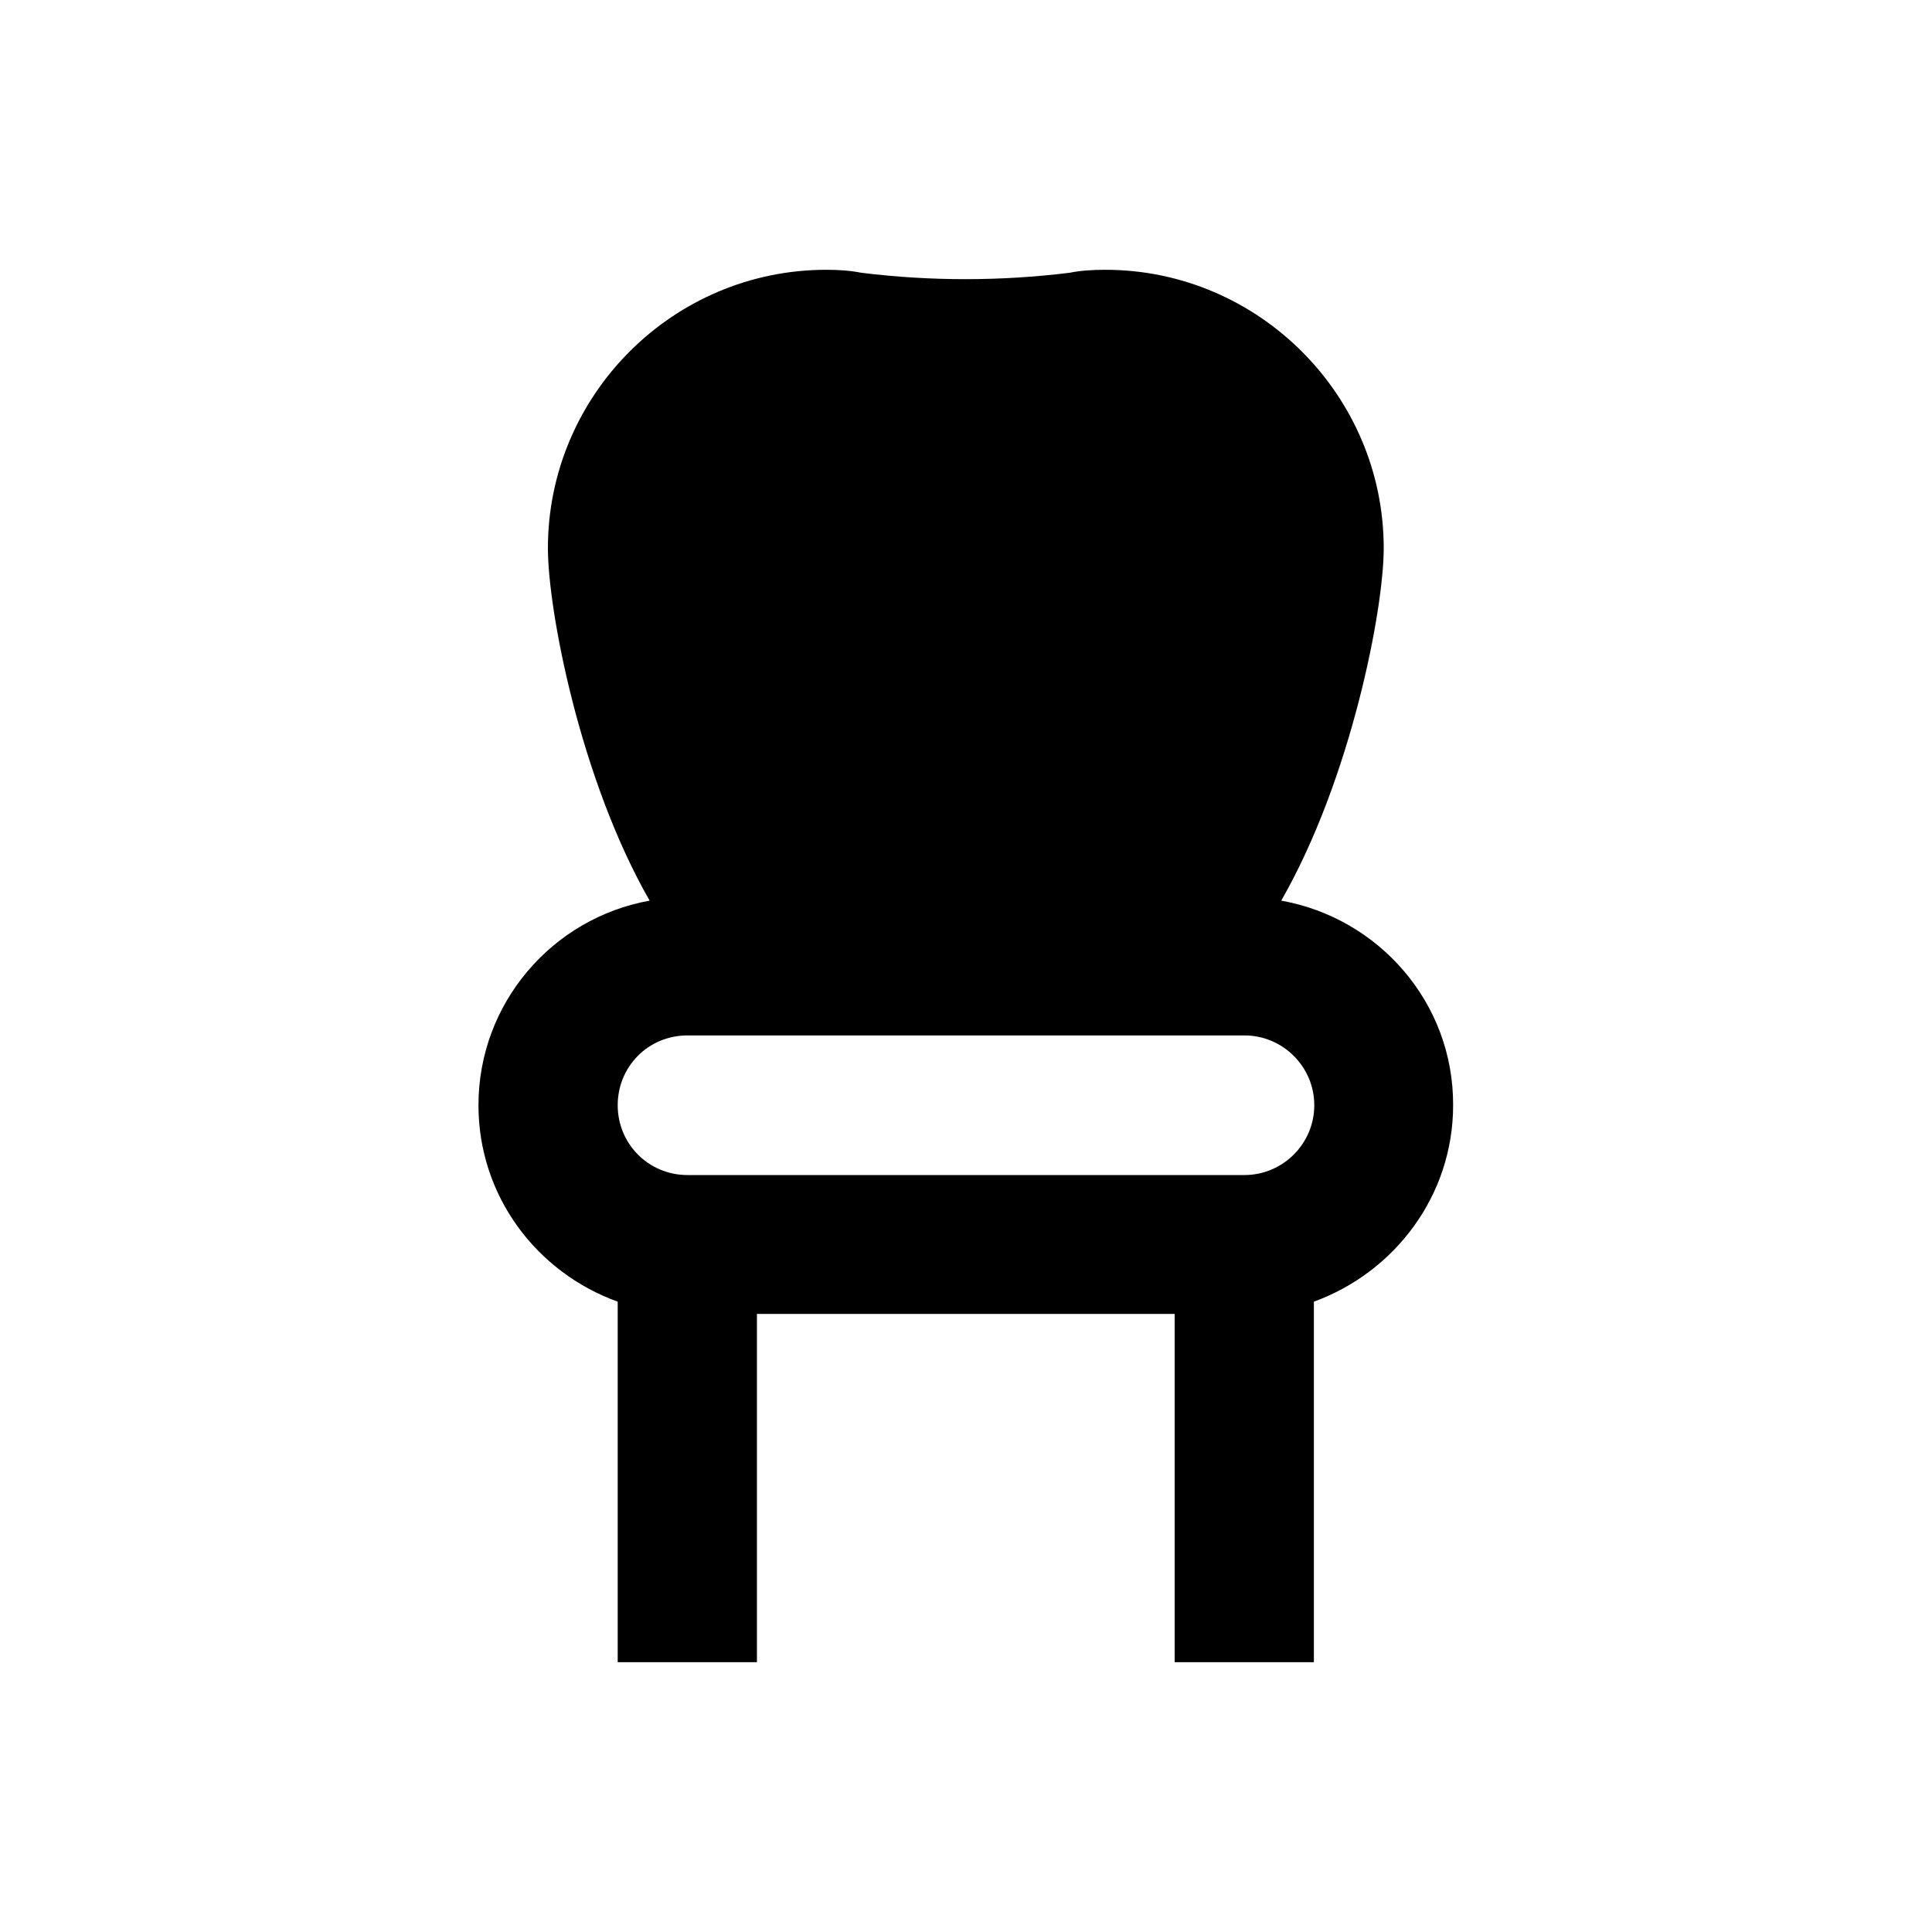
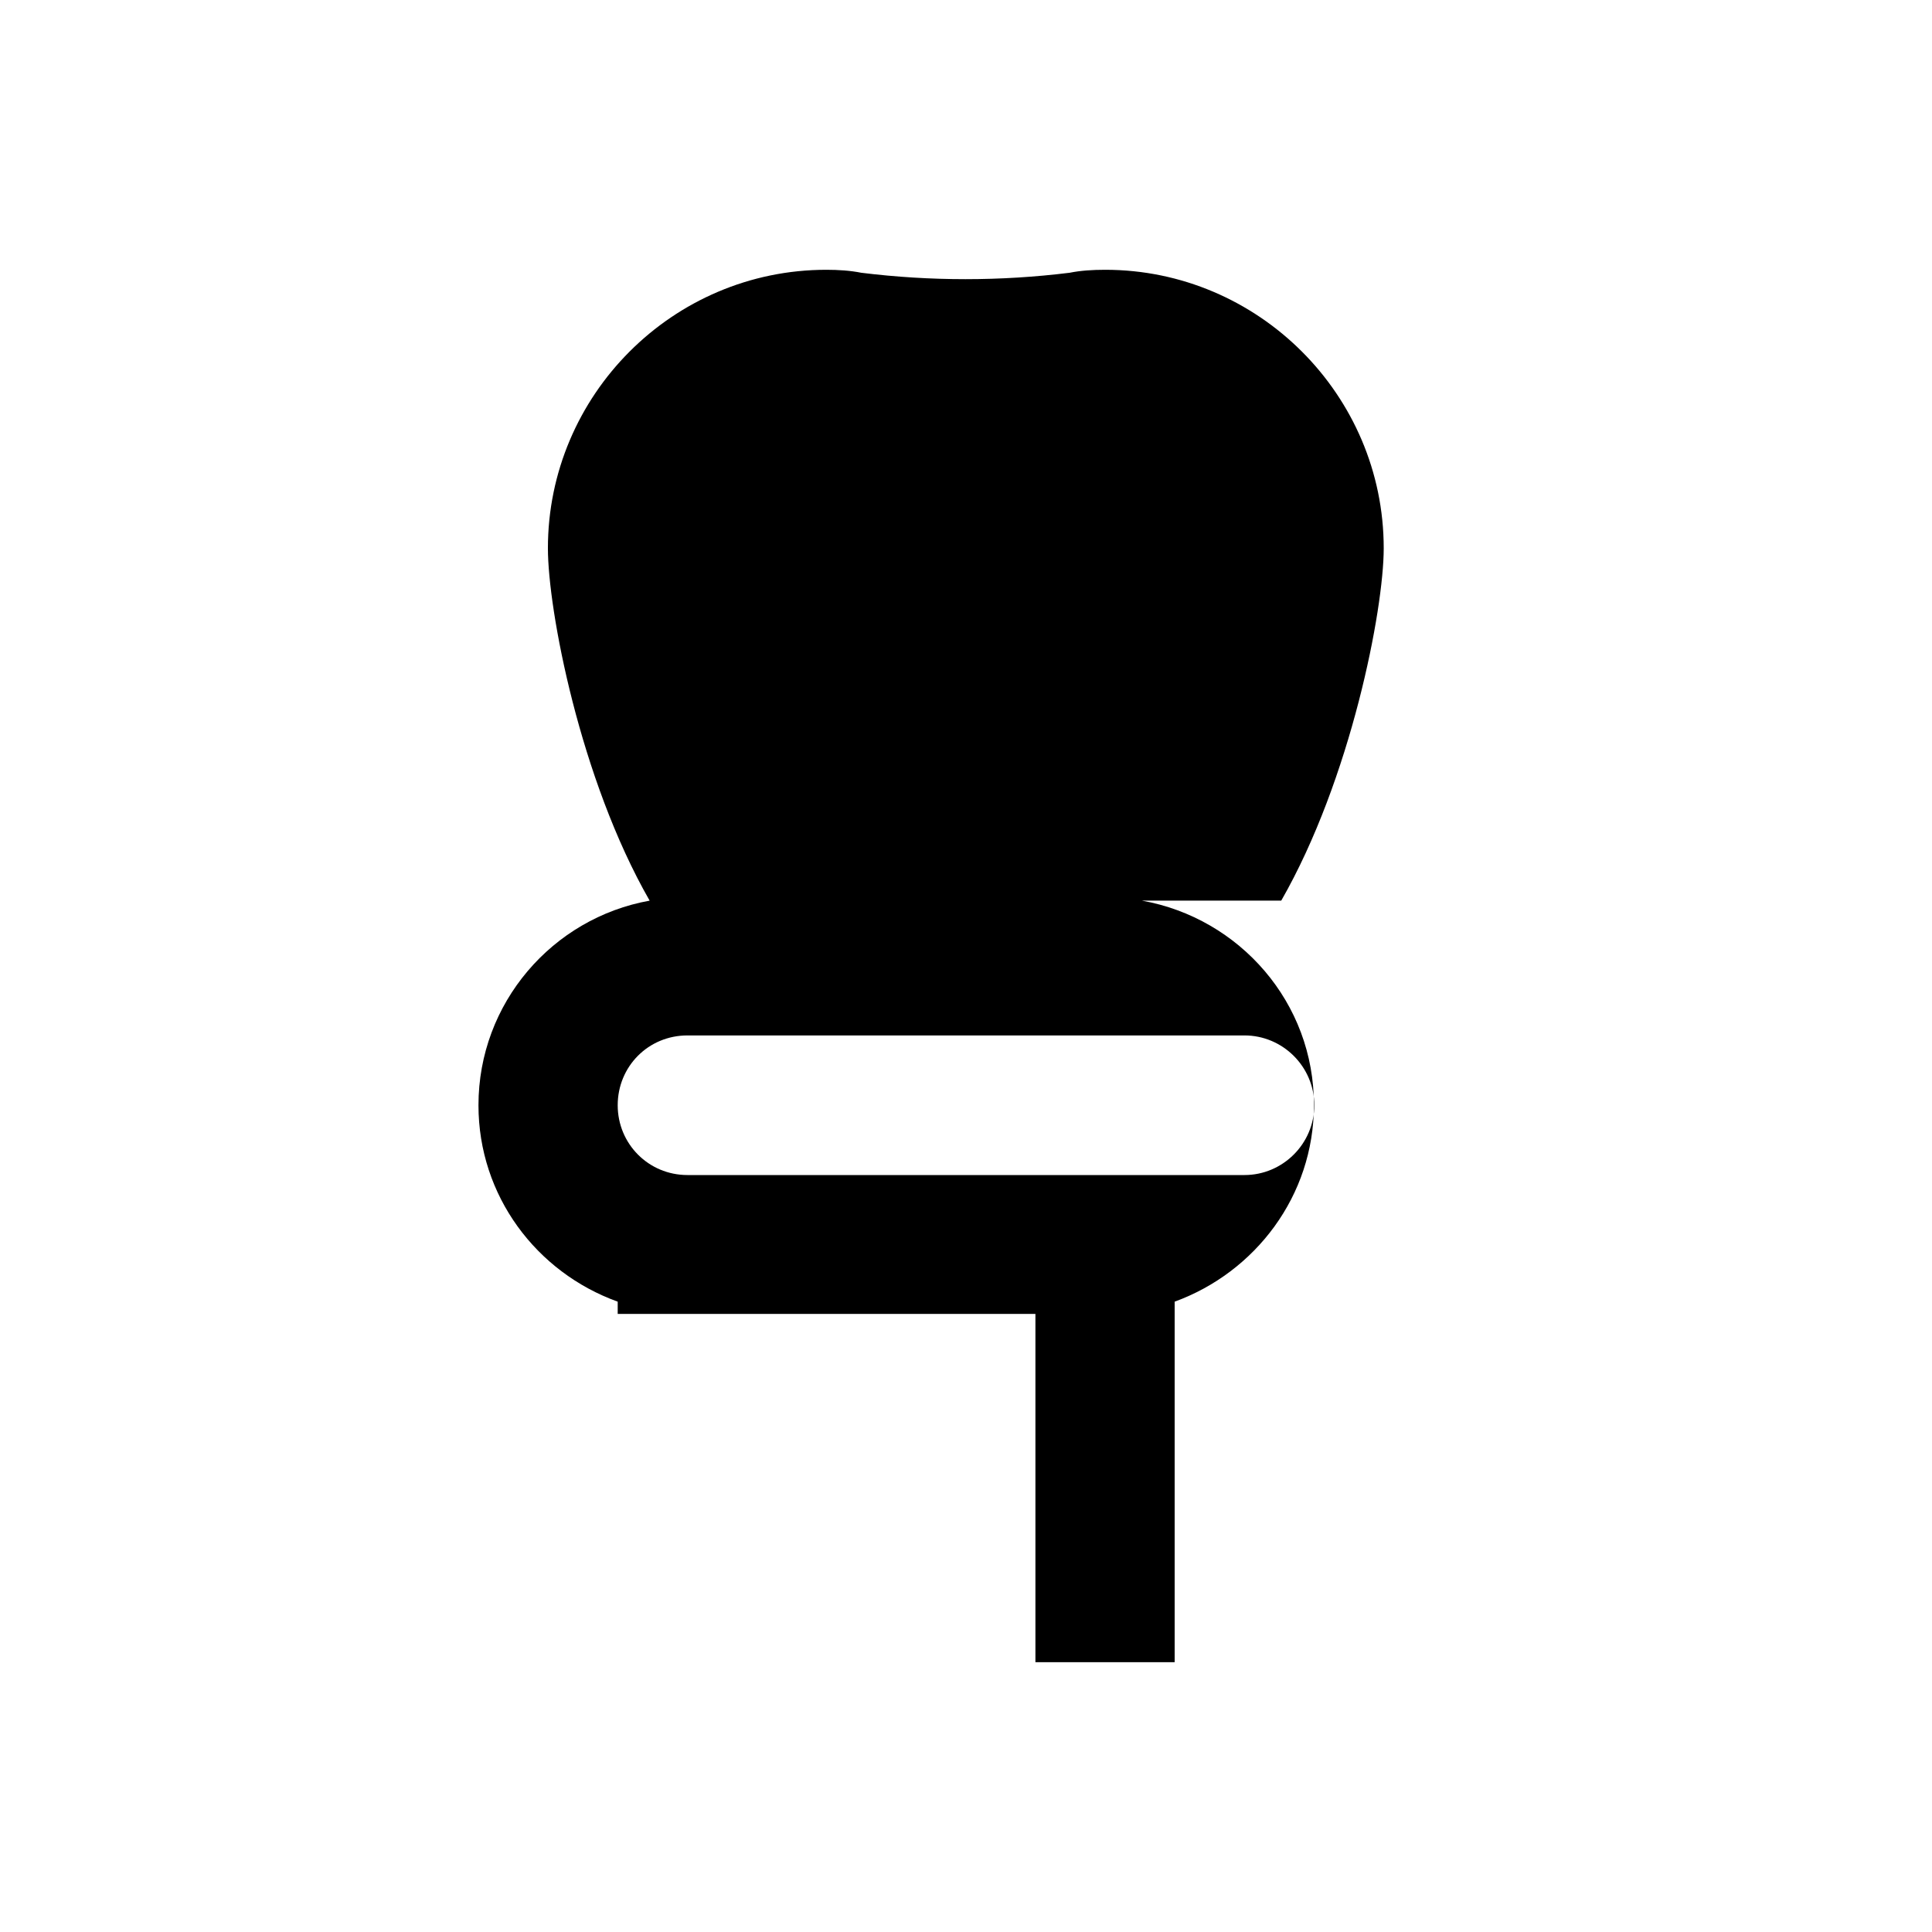
<svg xmlns="http://www.w3.org/2000/svg" fill="#000000" width="800px" height="800px" version="1.1" viewBox="144 144 512 512">
-   <path d="m483.54 382.68c18.5-32.273 27.16-77.145 27.16-93.383 0-40.641-33.258-73.801-73.801-73.801-3.344 0-6.496 0.195-9.445 0.789-18.301 2.262-36.898 2.262-55.203 0-2.953-0.59-6.102-0.789-9.25-0.789-40.738 0-73.801 33.258-73.801 73.801 0 16.234 8.461 61.105 26.961 93.383-25.781 4.625-45.363 27.16-45.363 54.219 0 24.008 15.352 44.281 36.898 52.055v95.547h36.898v-92.301h110.7v92.301h36.898v-95.547c21.352-7.773 36.898-28.043 36.898-52.055 0.109-27.16-19.672-49.594-45.551-54.219zm-9.742 72.719h-147.6c-10.332 0-18.5-8.266-18.5-18.5 0-10.234 8.07-18.5 18.5-18.5h147.6c10.137 0 18.5 8.266 18.5 18.5-0.004 10.234-8.367 18.5-18.504 18.5z" />
+   <path d="m483.54 382.68c18.5-32.273 27.16-77.145 27.16-93.383 0-40.641-33.258-73.801-73.801-73.801-3.344 0-6.496 0.195-9.445 0.789-18.301 2.262-36.898 2.262-55.203 0-2.953-0.59-6.102-0.789-9.25-0.789-40.738 0-73.801 33.258-73.801 73.801 0 16.234 8.461 61.105 26.961 93.383-25.781 4.625-45.363 27.16-45.363 54.219 0 24.008 15.352 44.281 36.898 52.055v95.547v-92.301h110.7v92.301h36.898v-95.547c21.352-7.773 36.898-28.043 36.898-52.055 0.109-27.16-19.672-49.594-45.551-54.219zm-9.742 72.719h-147.6c-10.332 0-18.5-8.266-18.5-18.5 0-10.234 8.07-18.5 18.5-18.5h147.6c10.137 0 18.5 8.266 18.5 18.5-0.004 10.234-8.367 18.5-18.504 18.5z" />
</svg>